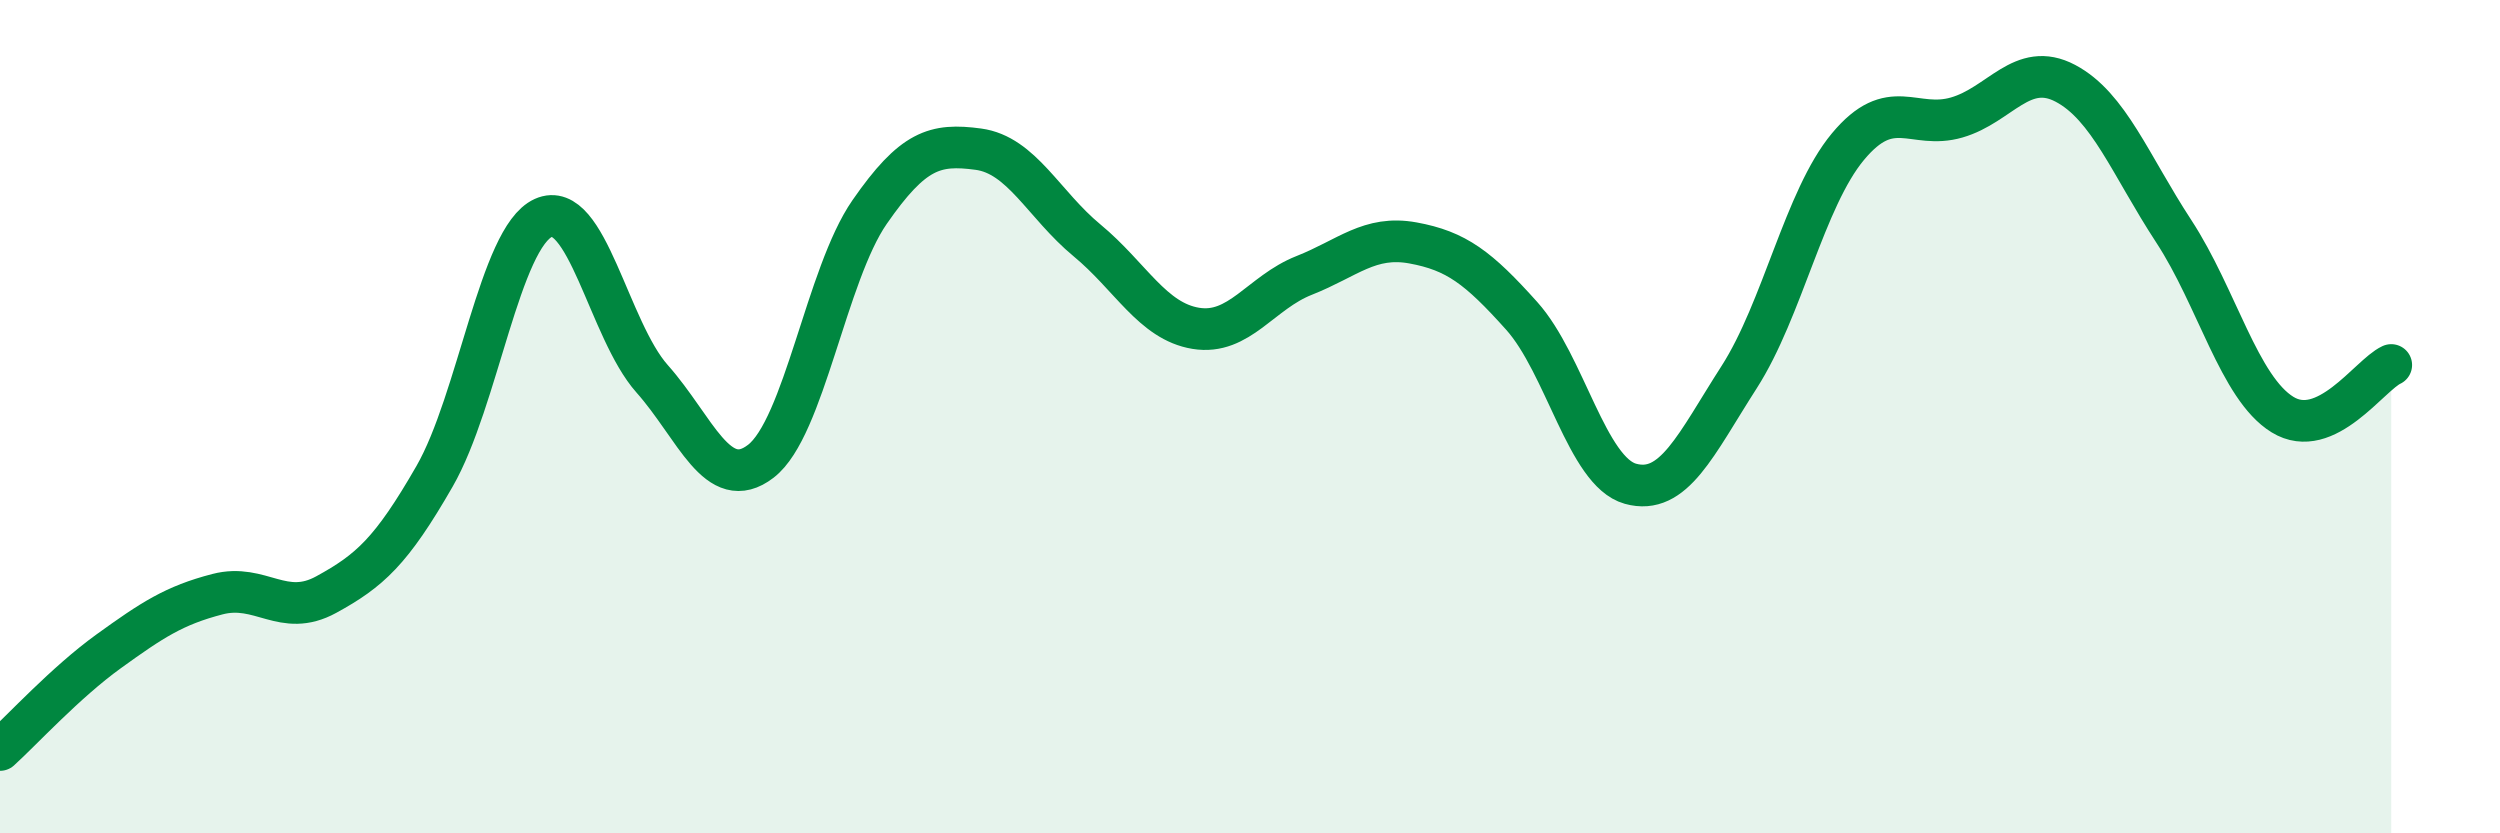
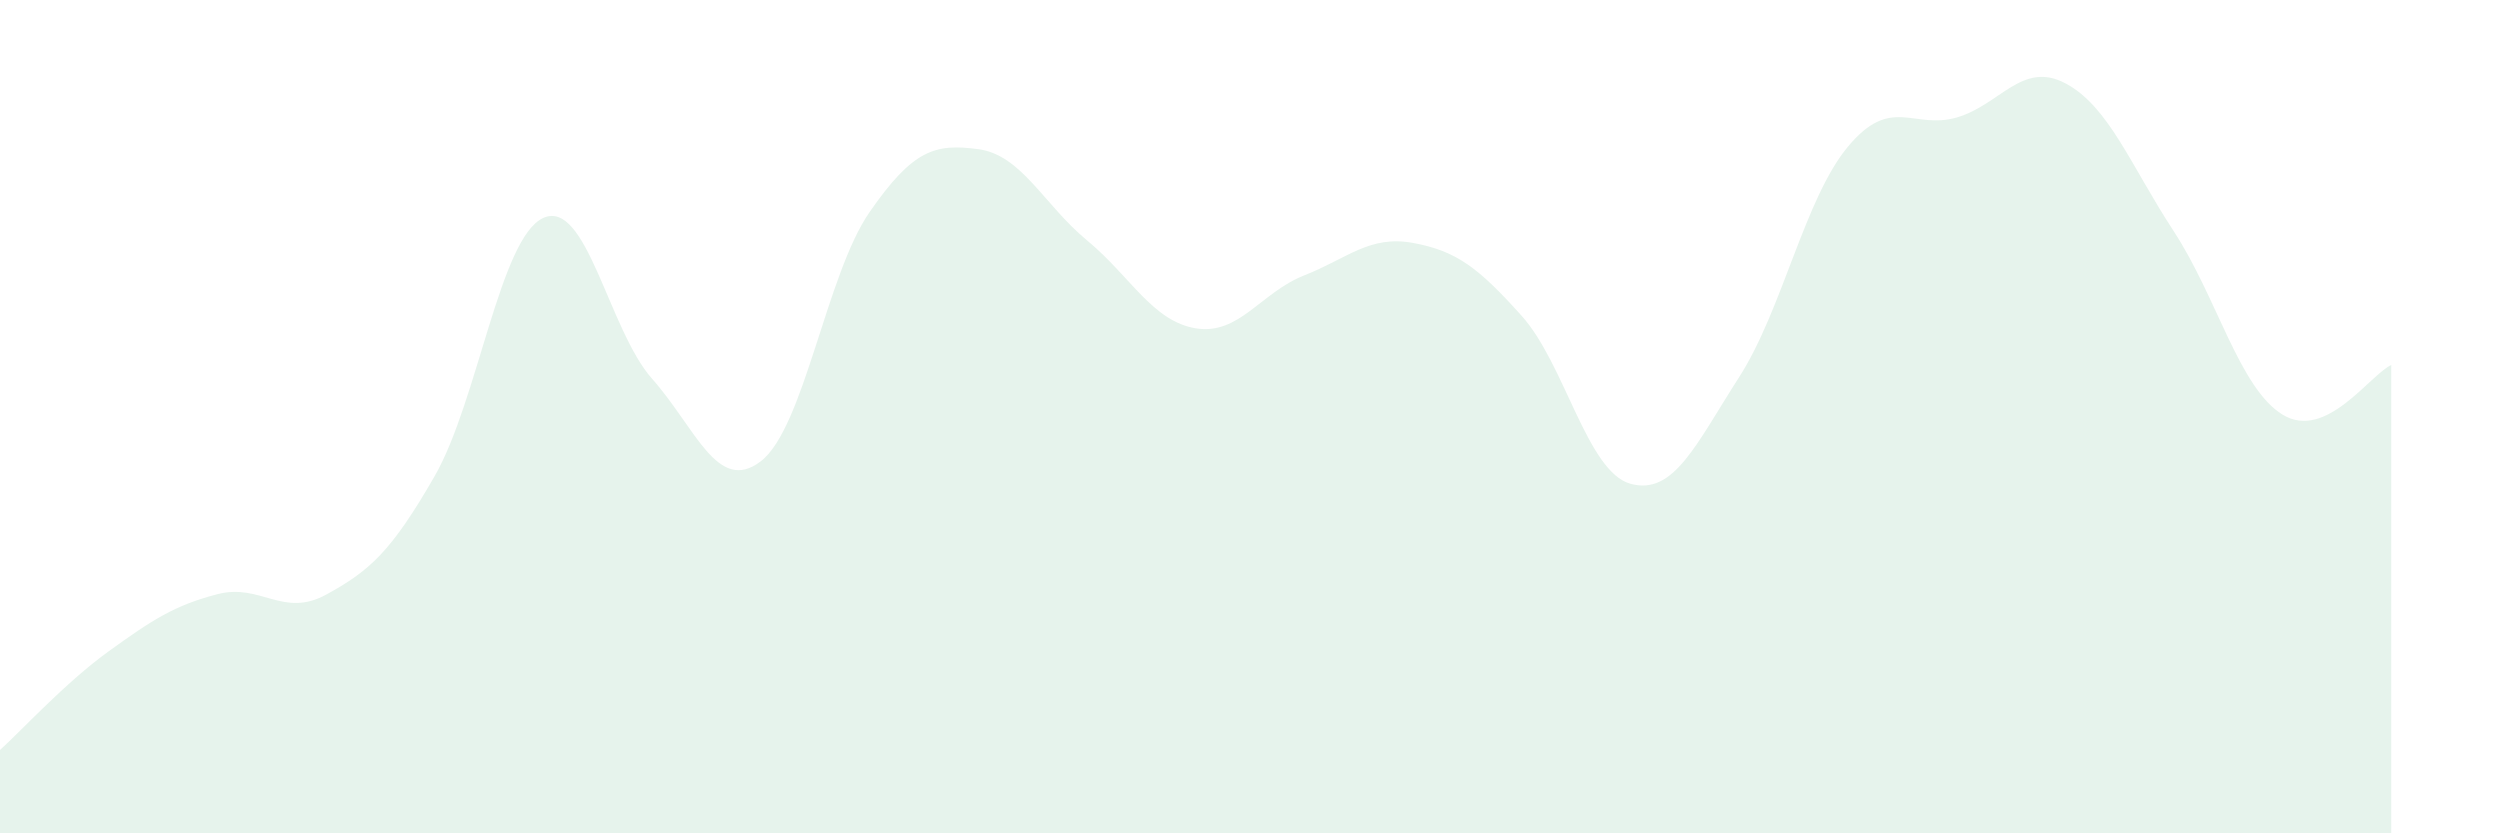
<svg xmlns="http://www.w3.org/2000/svg" width="60" height="20" viewBox="0 0 60 20">
  <path d="M 0,18 C 0.52,17.53 1.57,16.38 2.61,15.63 C 3.65,14.88 4.18,14.53 5.22,14.26 C 6.26,13.99 6.79,14.84 7.83,14.27 C 8.87,13.7 9.39,13.24 10.43,11.43 C 11.47,9.62 12,5.7 13.04,5.23 C 14.08,4.76 14.61,7.92 15.65,9.09 C 16.69,10.26 17.22,11.87 18.26,11.07 C 19.3,10.27 19.83,6.59 20.87,5.09 C 21.91,3.59 22.44,3.44 23.48,3.58 C 24.52,3.72 25.05,4.91 26.09,5.77 C 27.13,6.63 27.66,7.71 28.7,7.88 C 29.74,8.05 30.26,7.02 31.3,6.61 C 32.34,6.2 32.87,5.64 33.91,5.83 C 34.95,6.02 35.48,6.42 36.52,7.58 C 37.56,8.74 38.09,11.32 39.13,11.61 C 40.17,11.9 40.7,10.67 41.74,9.05 C 42.78,7.43 43.31,4.77 44.35,3.52 C 45.39,2.27 45.92,3.12 46.96,2.82 C 48,2.52 48.53,1.45 49.57,2 C 50.61,2.55 51.13,3.96 52.17,5.55 C 53.21,7.14 53.74,9.31 54.78,9.95 C 55.82,10.59 56.87,9 57.39,8.76L57.39 20L0 20Z" fill="#008740" opacity="0.1" stroke-linecap="round" stroke-linejoin="round" />
-   <path d="M 0,18 C 0.52,17.53 1.57,16.38 2.61,15.63 C 3.65,14.88 4.18,14.53 5.22,14.26 C 6.26,13.99 6.79,14.84 7.83,14.27 C 8.87,13.7 9.39,13.24 10.43,11.43 C 11.47,9.62 12,5.7 13.04,5.23 C 14.08,4.76 14.61,7.92 15.65,9.09 C 16.69,10.26 17.22,11.87 18.26,11.07 C 19.3,10.27 19.83,6.59 20.87,5.09 C 21.91,3.59 22.44,3.44 23.48,3.58 C 24.52,3.72 25.05,4.91 26.09,5.77 C 27.13,6.63 27.66,7.71 28.7,7.88 C 29.74,8.05 30.26,7.02 31.3,6.61 C 32.34,6.2 32.87,5.64 33.91,5.83 C 34.95,6.02 35.48,6.42 36.52,7.58 C 37.56,8.74 38.09,11.32 39.13,11.61 C 40.17,11.9 40.7,10.67 41.74,9.05 C 42.78,7.43 43.31,4.77 44.35,3.52 C 45.39,2.27 45.92,3.12 46.96,2.82 C 48,2.52 48.53,1.45 49.57,2 C 50.61,2.55 51.13,3.96 52.17,5.55 C 53.21,7.14 53.74,9.31 54.78,9.95 C 55.82,10.59 56.87,9 57.39,8.76" stroke="#008740" stroke-width="1" fill="none" stroke-linecap="round" stroke-linejoin="round" />
</svg>